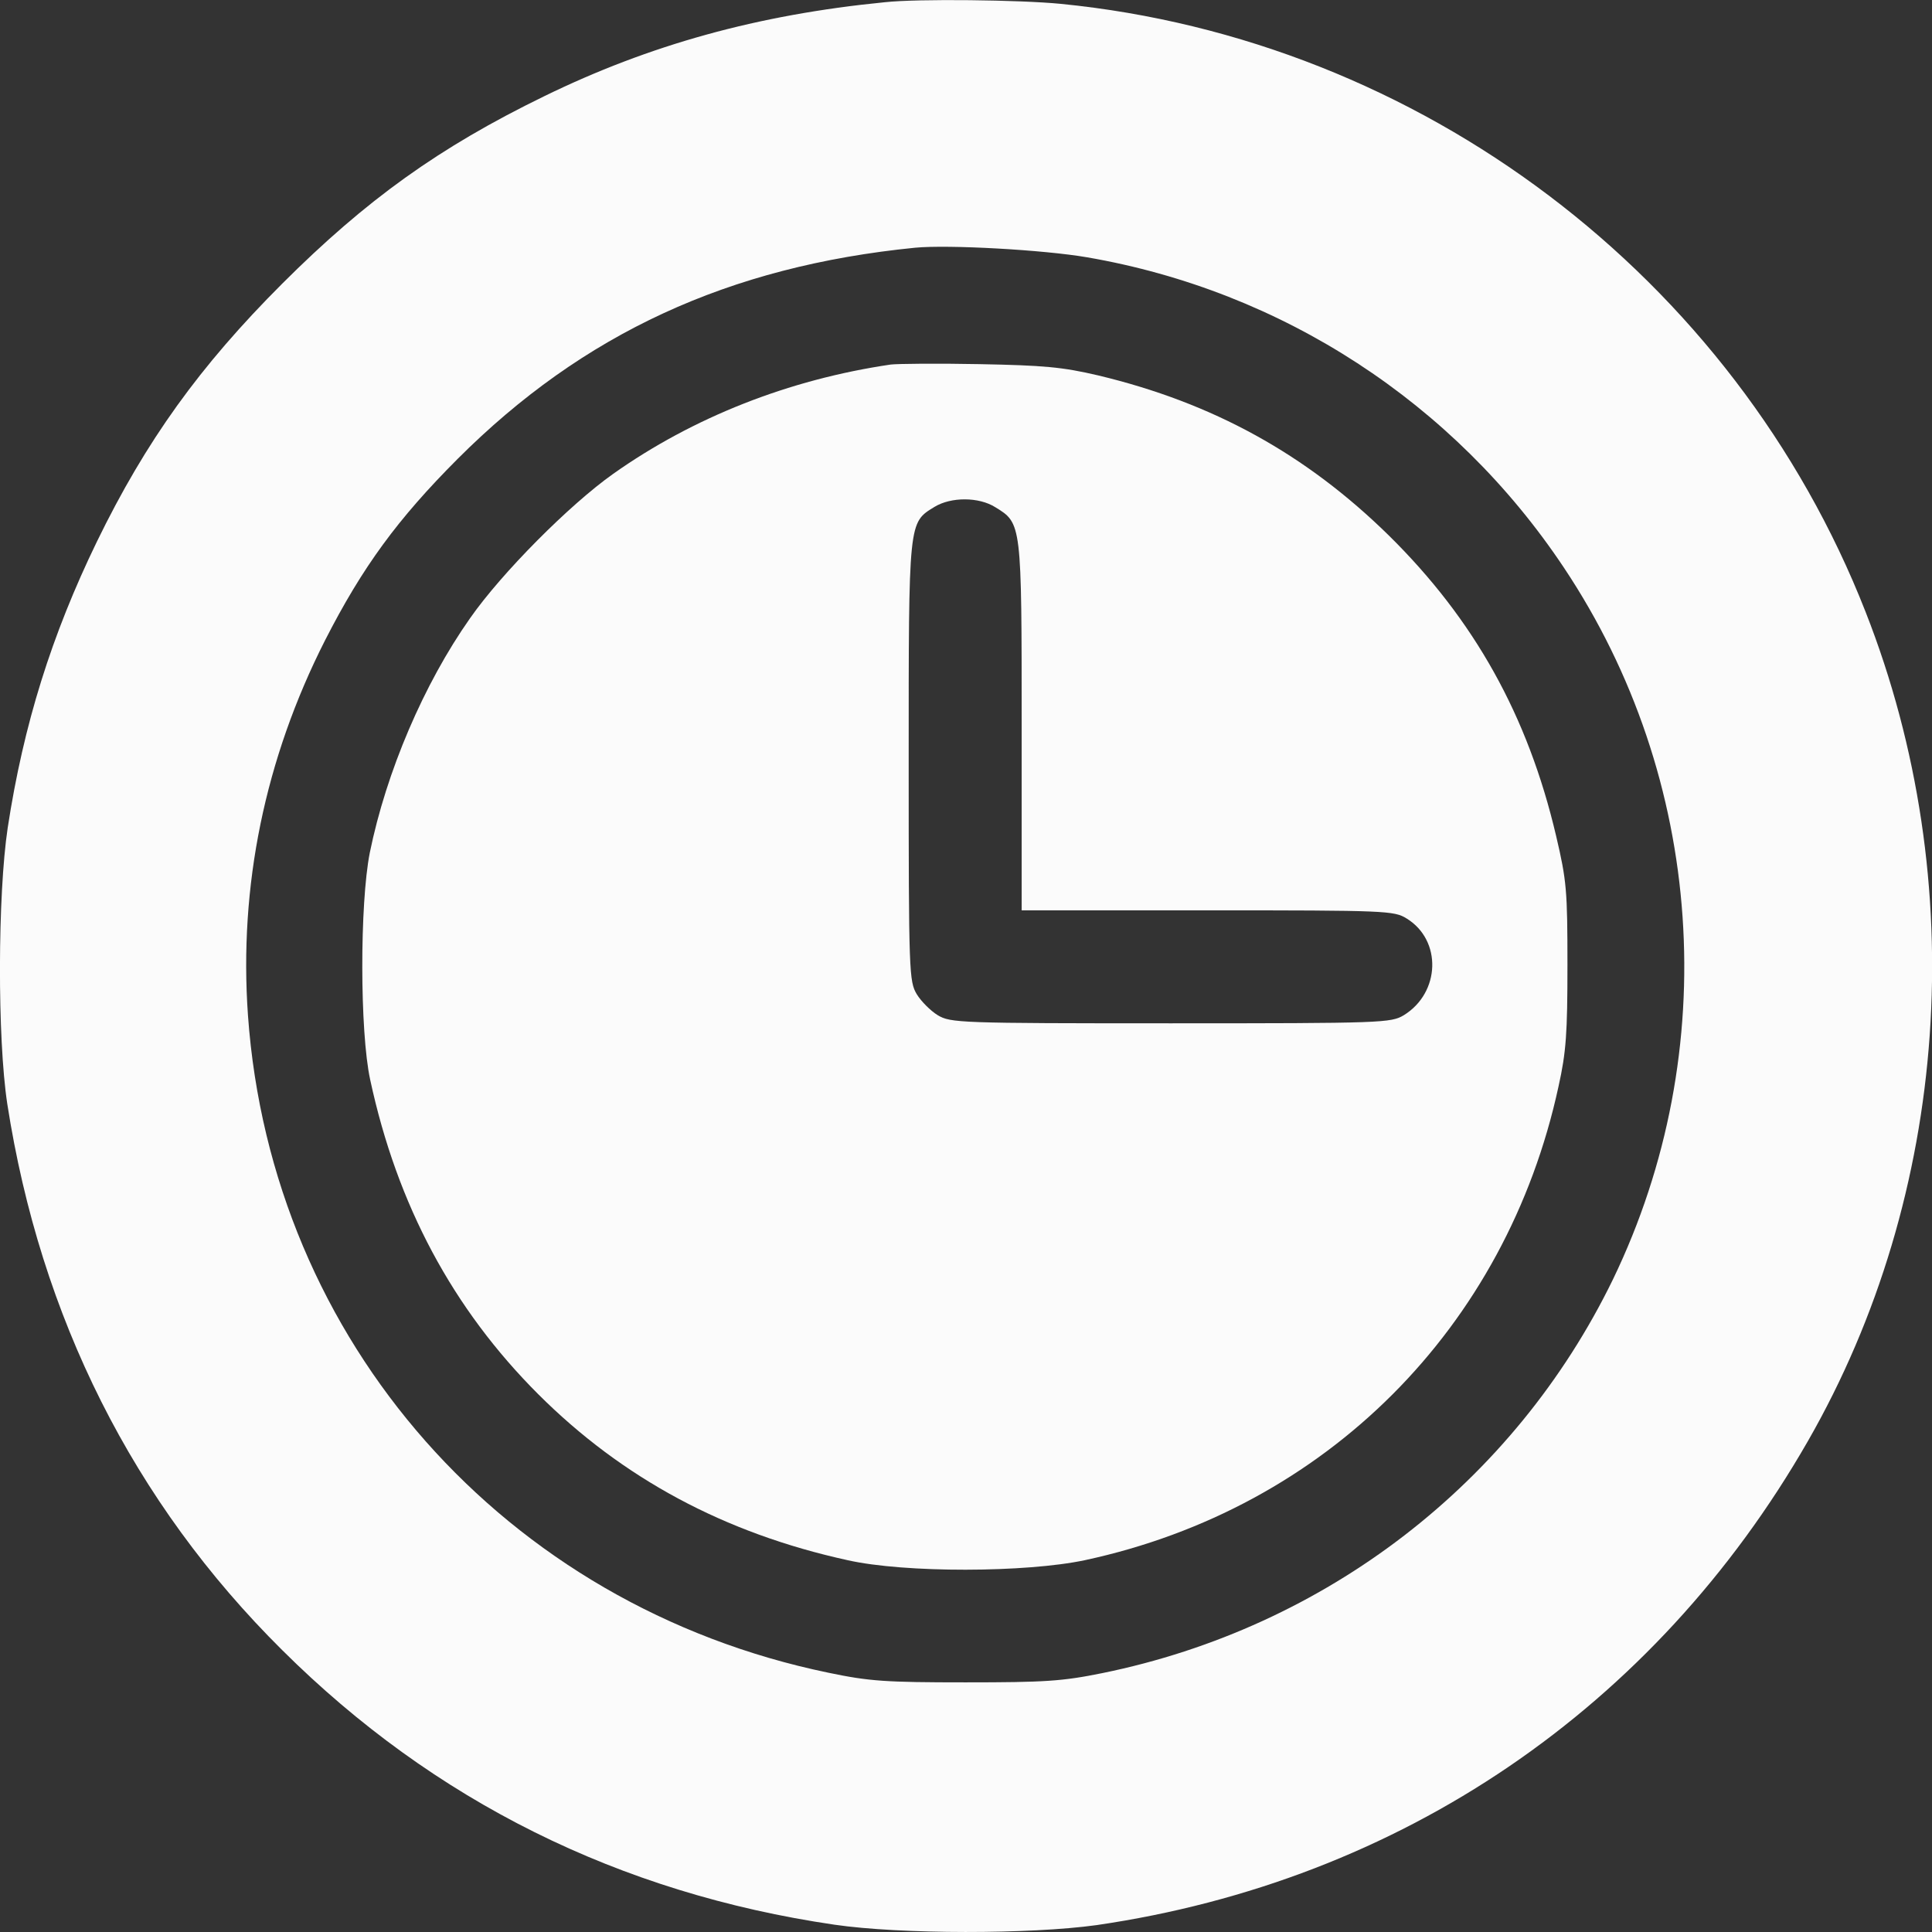
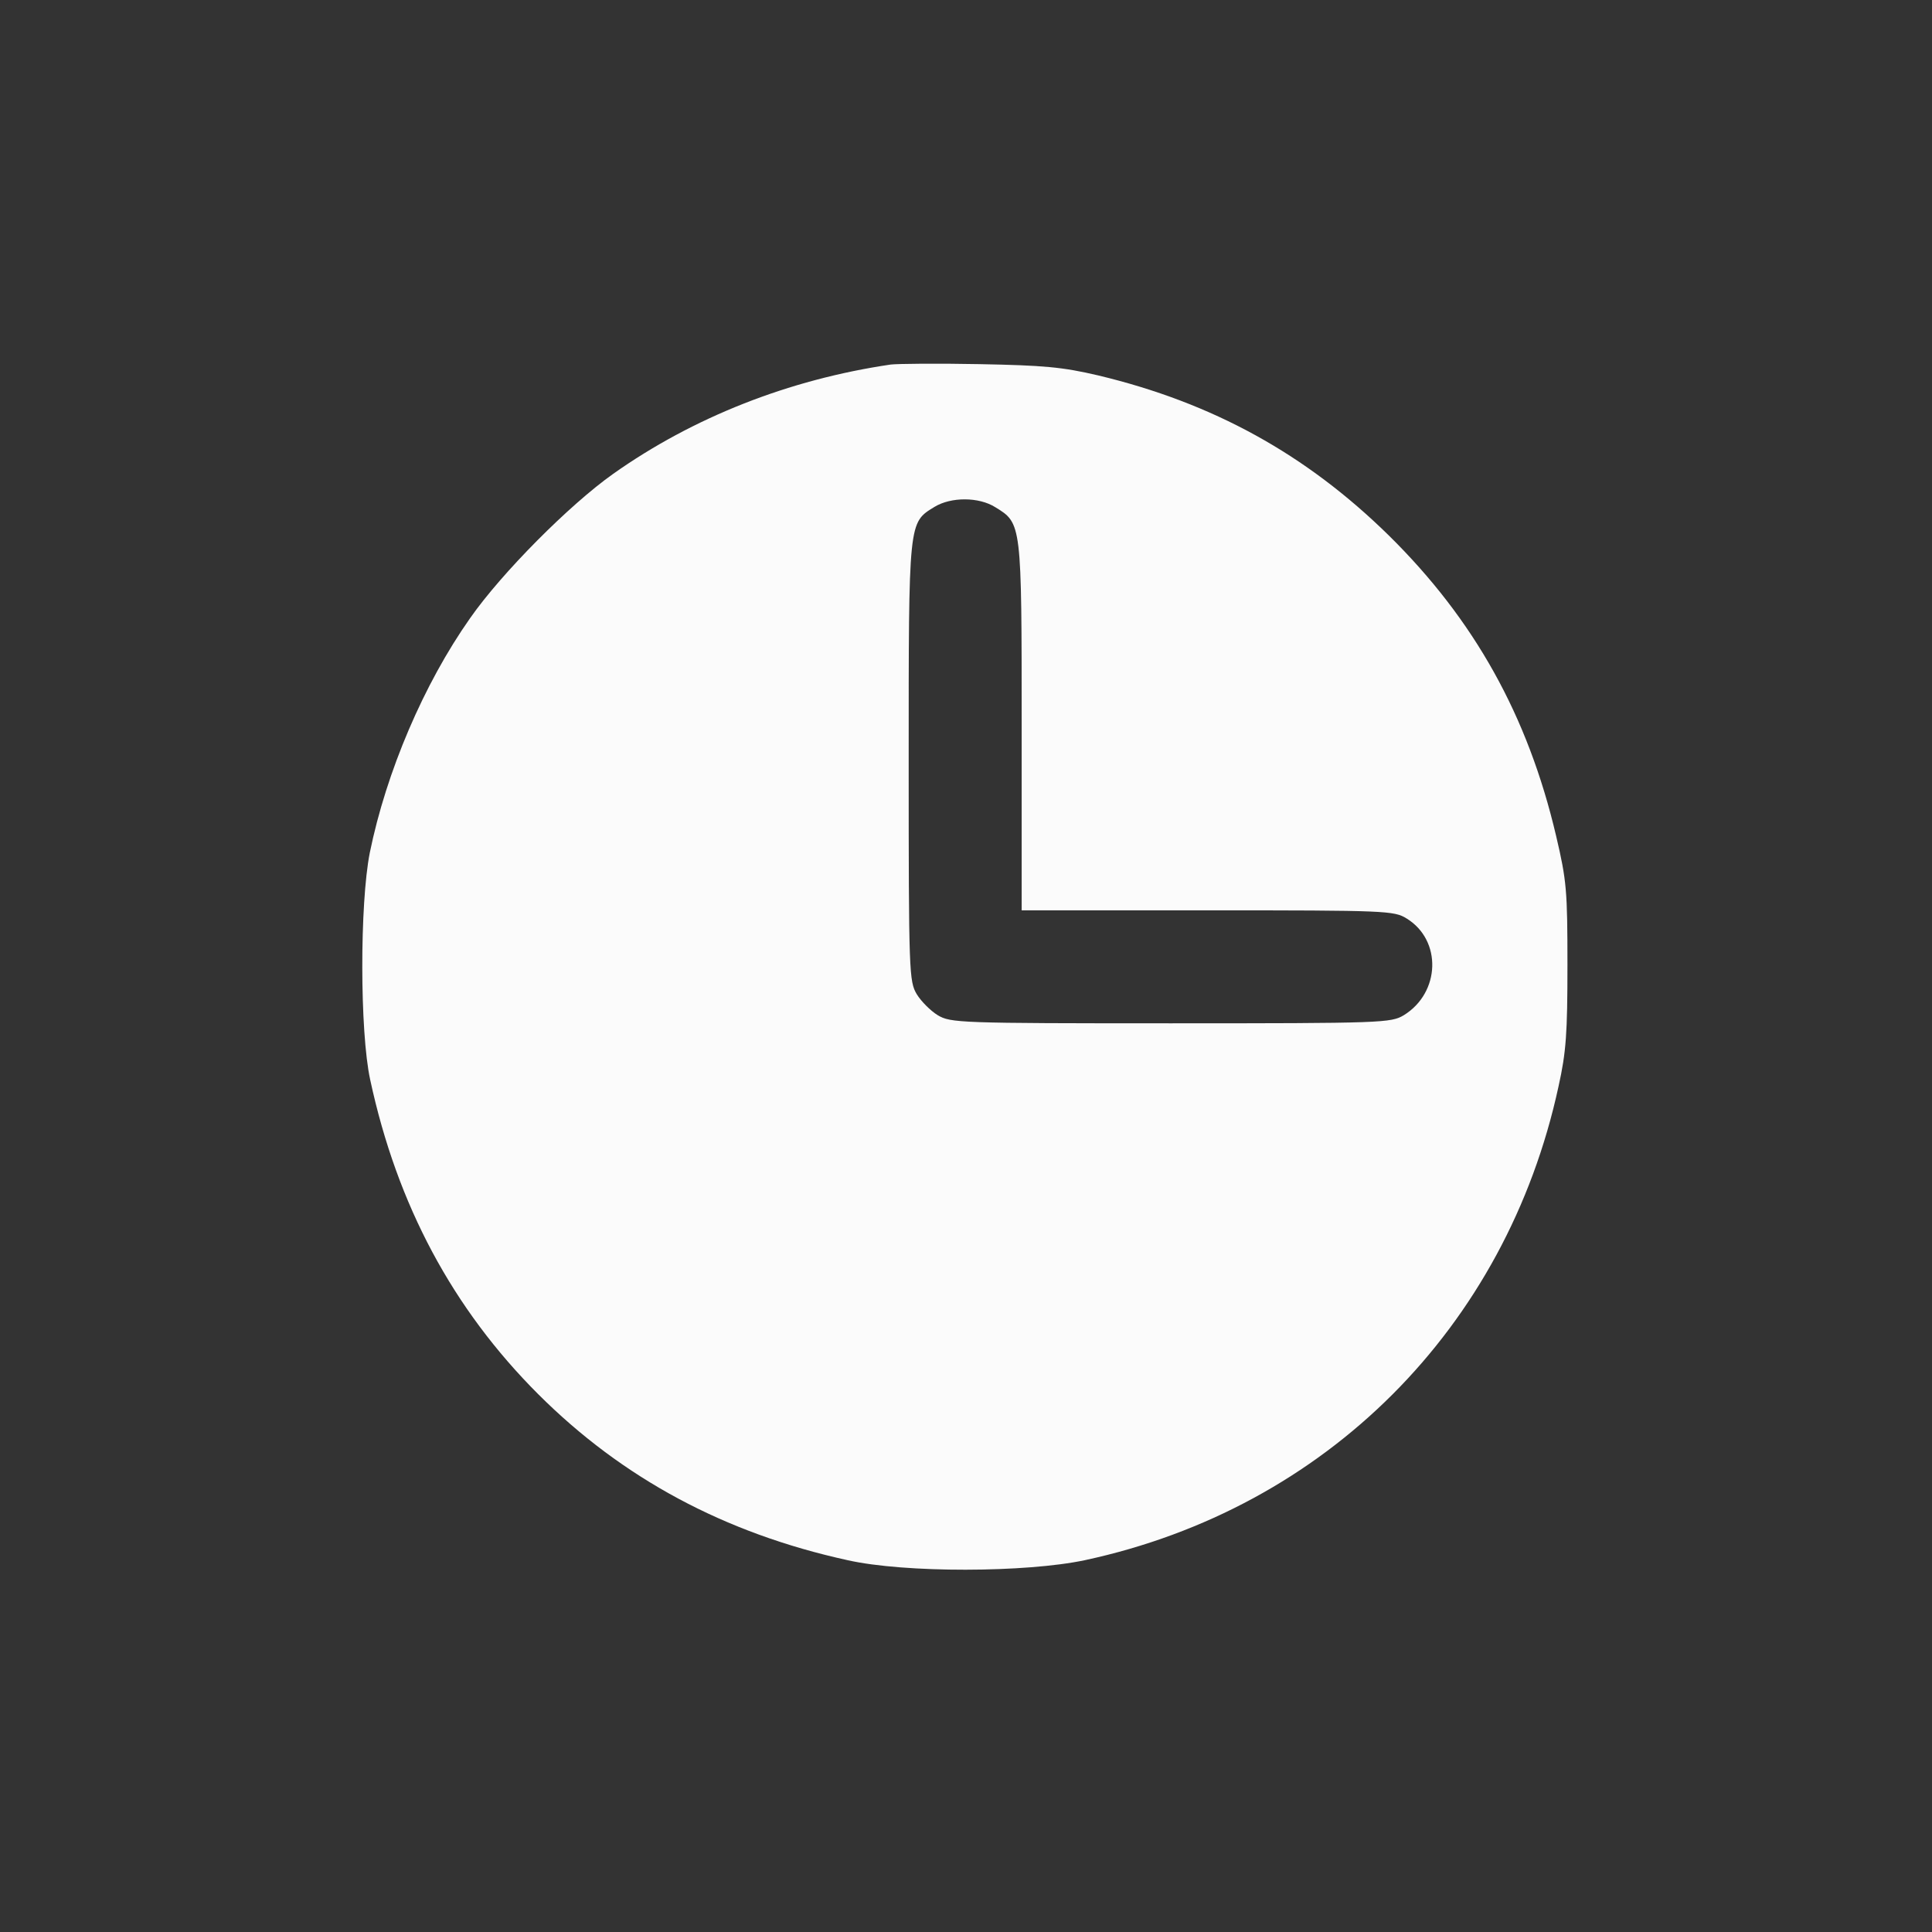
<svg xmlns="http://www.w3.org/2000/svg" viewBox="0 0 14.039 14.041" fill="none">
  <rect x="0" y="0" width="14.039" height="14.041" fill="#333333" stroke="none" />
-   <path d="M6.431 0.016C5.505 0.107 4.717 0.327 3.955 0.699C3.191 1.071 2.661 1.452 2.051 2.061C1.451 2.661 1.061 3.203 0.704 3.936C0.376 4.612 0.171 5.263 0.056 6.015C-0.017 6.502 -0.02 7.544 0.053 8.022C0.294 9.572 0.967 10.916 2.051 11.991C3.153 13.087 4.5 13.757 6.064 13.986C6.545 14.056 7.485 14.056 7.968 13.989C10.177 13.667 12.023 12.413 13.136 10.474C14.167 8.678 14.328 6.411 13.557 4.448C12.603 2.011 10.321 0.286 7.708 0.028C7.412 -0.001 6.671 -0.01 6.431 0.016ZM7.901 1.87C9.316 2.114 10.564 2.925 11.363 4.123C12.386 5.655 12.523 7.635 11.721 9.296C11.003 10.773 9.635 11.827 8.009 12.158C7.719 12.217 7.591 12.225 7.016 12.225C6.436 12.225 6.316 12.217 6.02 12.155C3.668 11.669 1.972 9.747 1.802 7.38C1.735 6.44 1.925 5.514 2.362 4.653C2.634 4.12 2.889 3.772 3.325 3.335C4.236 2.424 5.294 1.935 6.65 1.8C6.89 1.777 7.582 1.815 7.901 1.87Z" fill="#FBFBFB" />
  <path d="M6.472 2.649C5.731 2.758 5.036 3.033 4.456 3.443C4.137 3.669 3.645 4.164 3.416 4.492C3.08 4.969 2.807 5.608 2.687 6.197C2.614 6.566 2.614 7.497 2.69 7.846C2.886 8.757 3.29 9.51 3.911 10.131C4.524 10.743 5.265 11.141 6.158 11.337C6.574 11.431 7.456 11.428 7.884 11.337C9.635 10.96 10.945 9.65 11.325 7.895C11.381 7.644 11.39 7.506 11.39 7.011C11.39 6.472 11.384 6.399 11.308 6.076C11.103 5.201 10.713 4.503 10.092 3.891C9.489 3.299 8.812 2.927 7.98 2.728C7.72 2.667 7.585 2.655 7.116 2.646C6.811 2.64 6.521 2.643 6.472 2.649ZM7.233 3.686C7.424 3.803 7.424 3.8 7.424 5.28V6.615H8.774C10.078 6.615 10.13 6.618 10.221 6.674C10.479 6.832 10.467 7.213 10.201 7.377C10.107 7.433 10.048 7.436 8.507 7.436C6.967 7.436 6.908 7.433 6.814 7.377C6.762 7.345 6.694 7.277 6.662 7.225C6.606 7.131 6.603 7.072 6.603 5.537C6.603 3.774 6.601 3.8 6.791 3.683C6.911 3.61 7.113 3.61 7.233 3.686Z" fill="#FBFBFB" />
</svg>